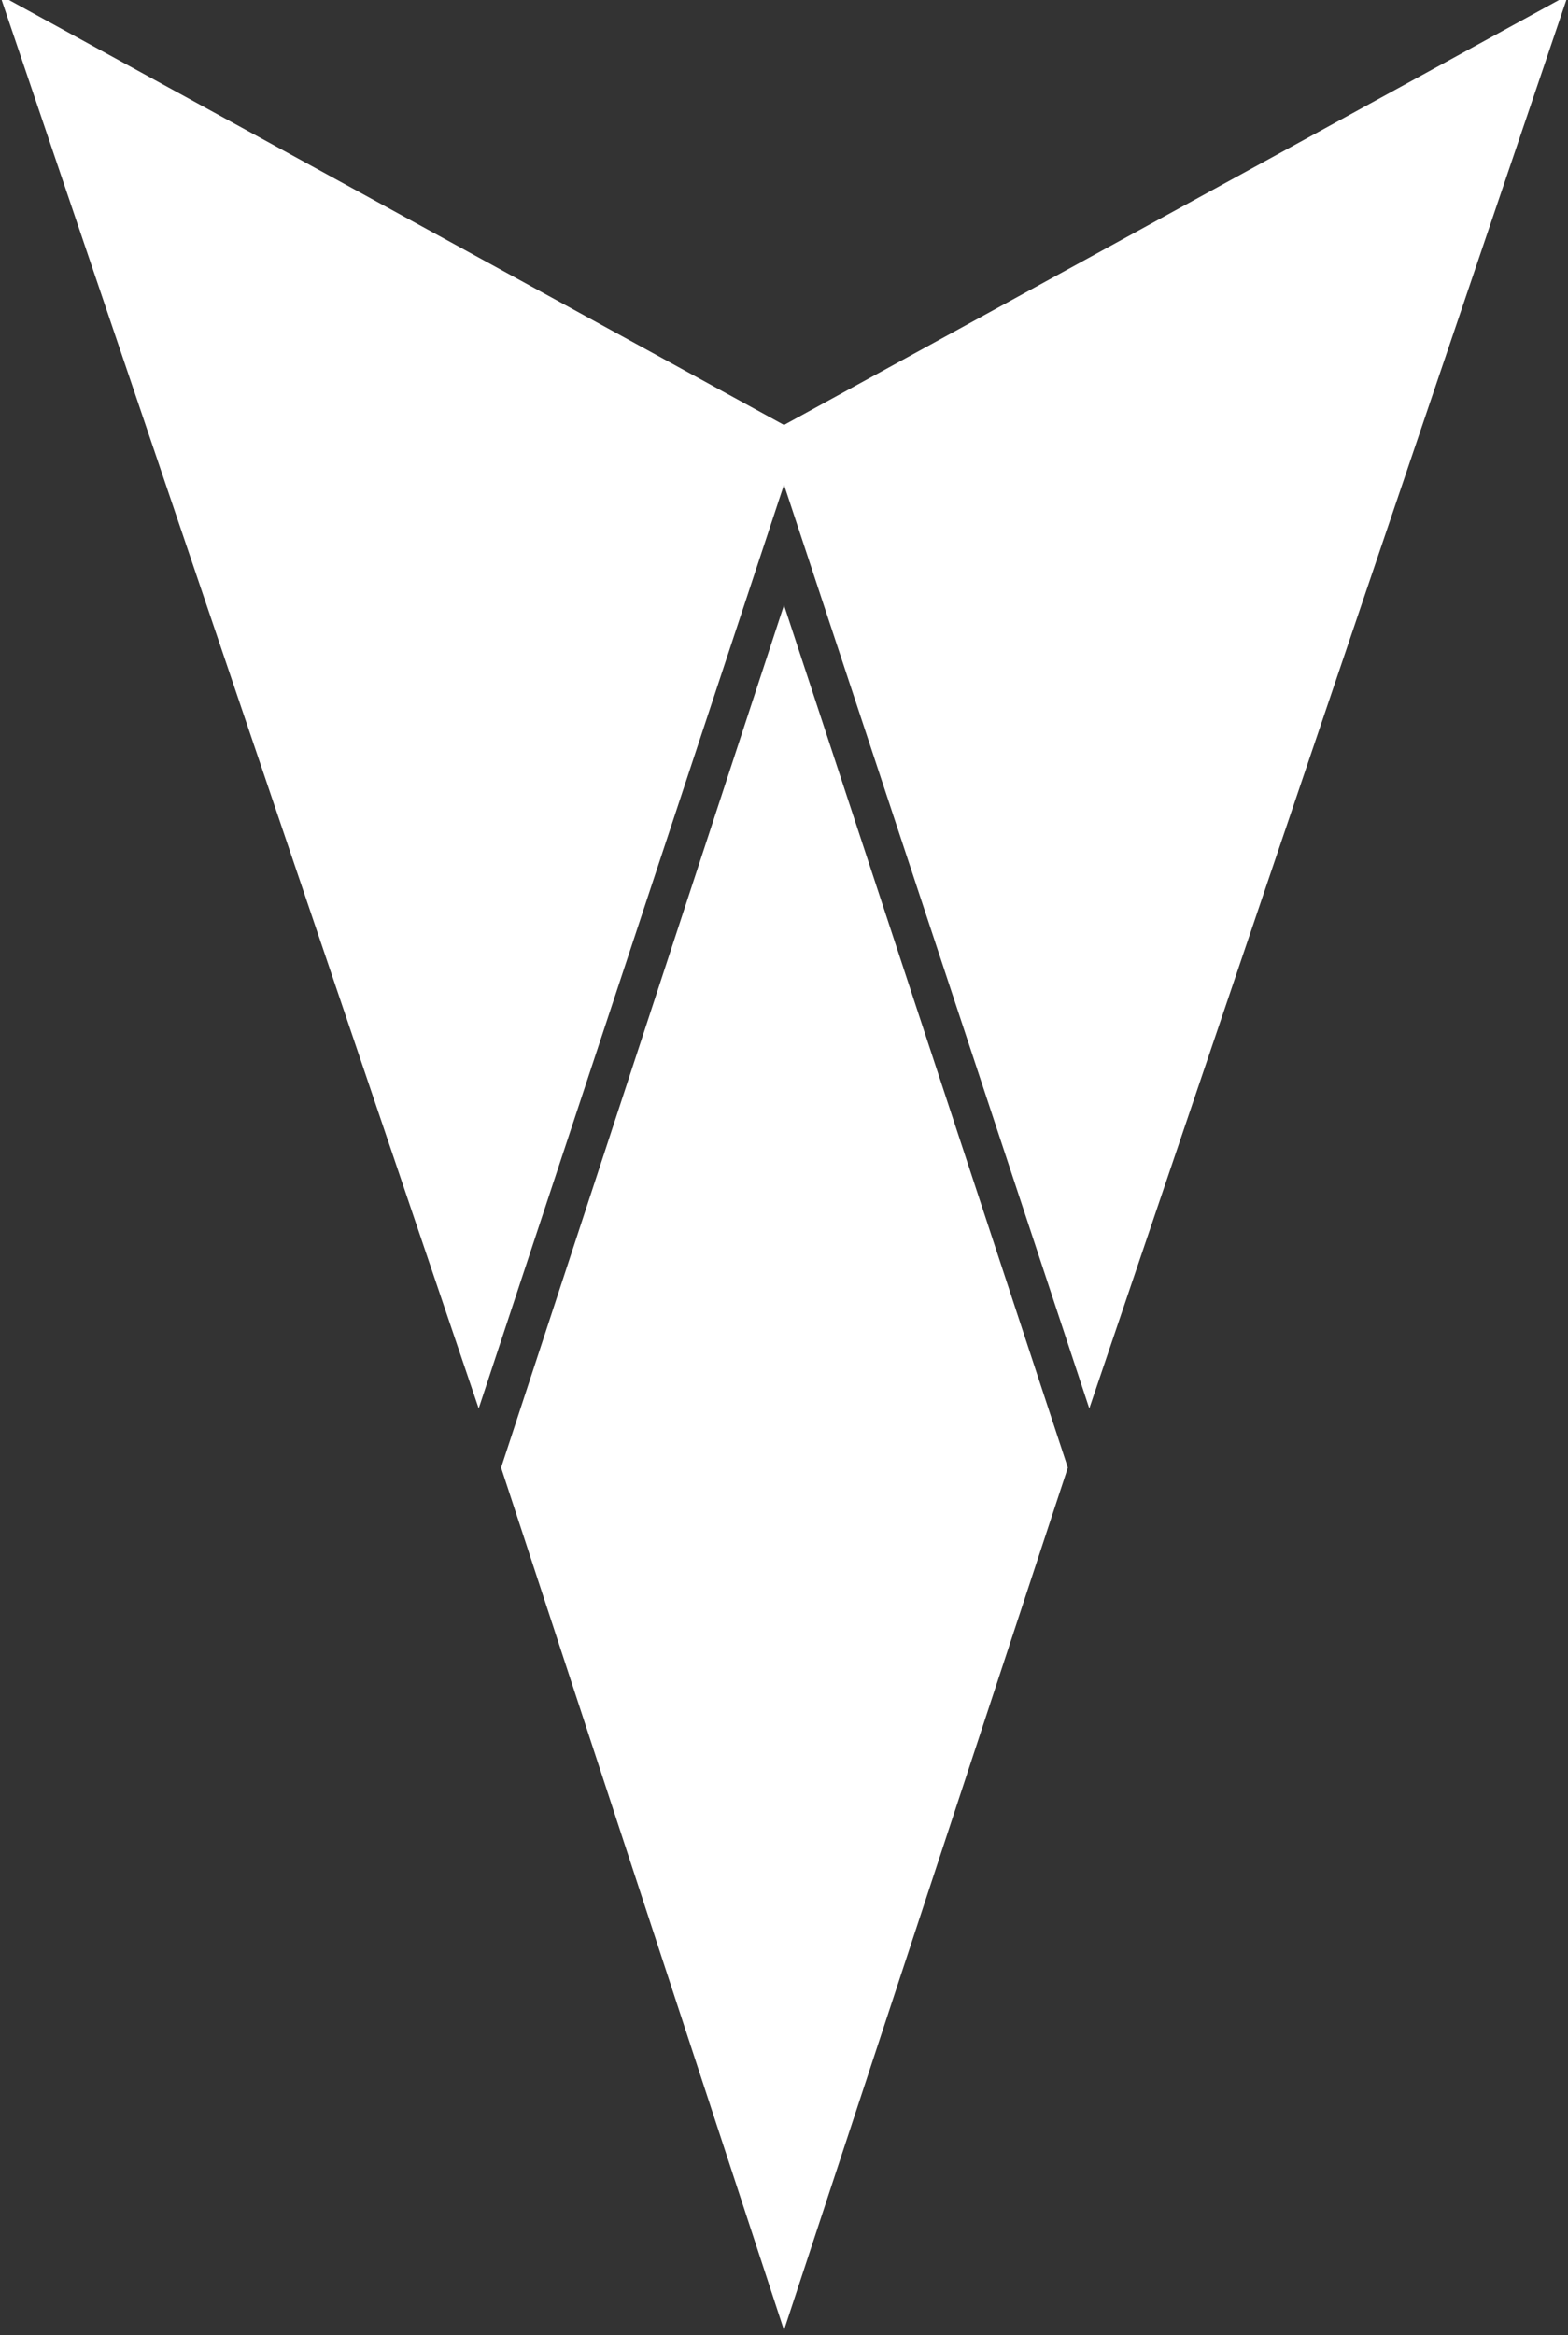
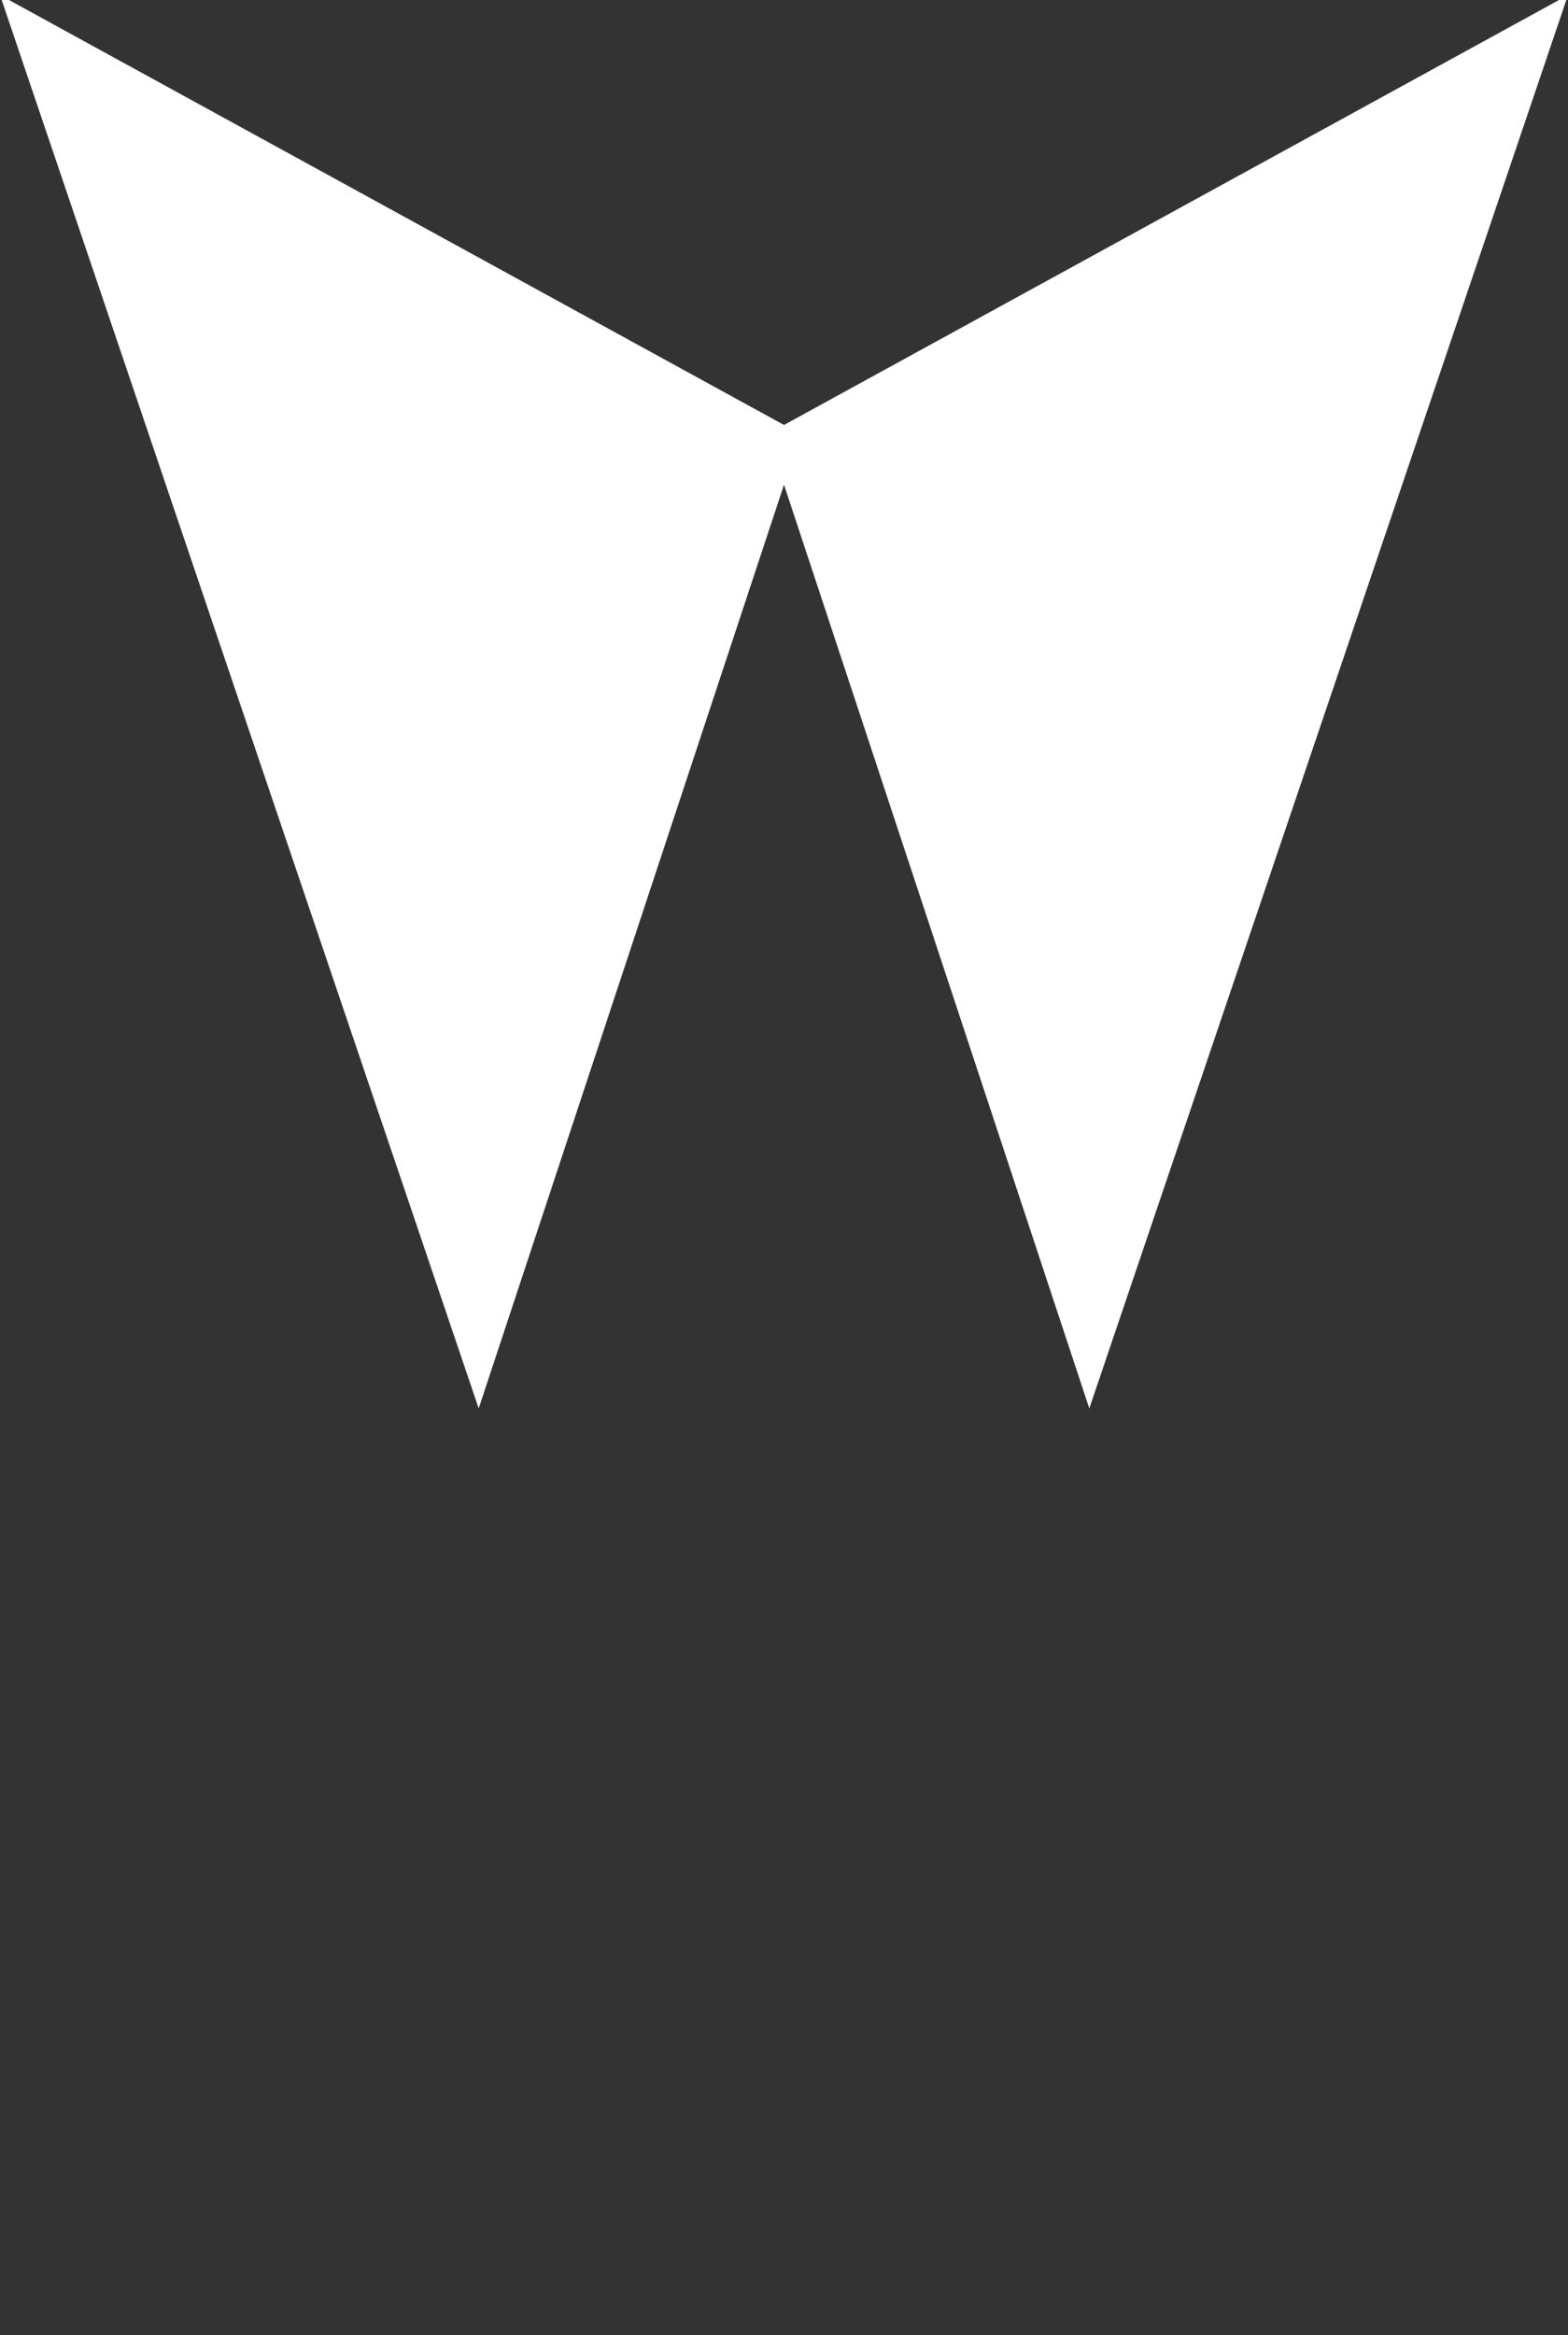
<svg xmlns="http://www.w3.org/2000/svg" version="1.1" id="Layer_1" x="0px" y="0px" width="166px" height="247.147px" viewBox="0 0 166 247.147" enable-background="new 0 0 166 247.147" xml:space="preserve">
  <rect x="0" y="0" width="166" height="247.147" fill="#333333" stroke="none" />
  <polygon fill="#FFFFFF" points="83,51.304 115.321,149.072 166,-0.521 83,44.979 0,-0.521 50.678,149.072 " />
-   <polygon fill="#FFFFFF" points="53.05,155.337 83,246.626 113.05,155.337 83,64.048 " />
</svg>